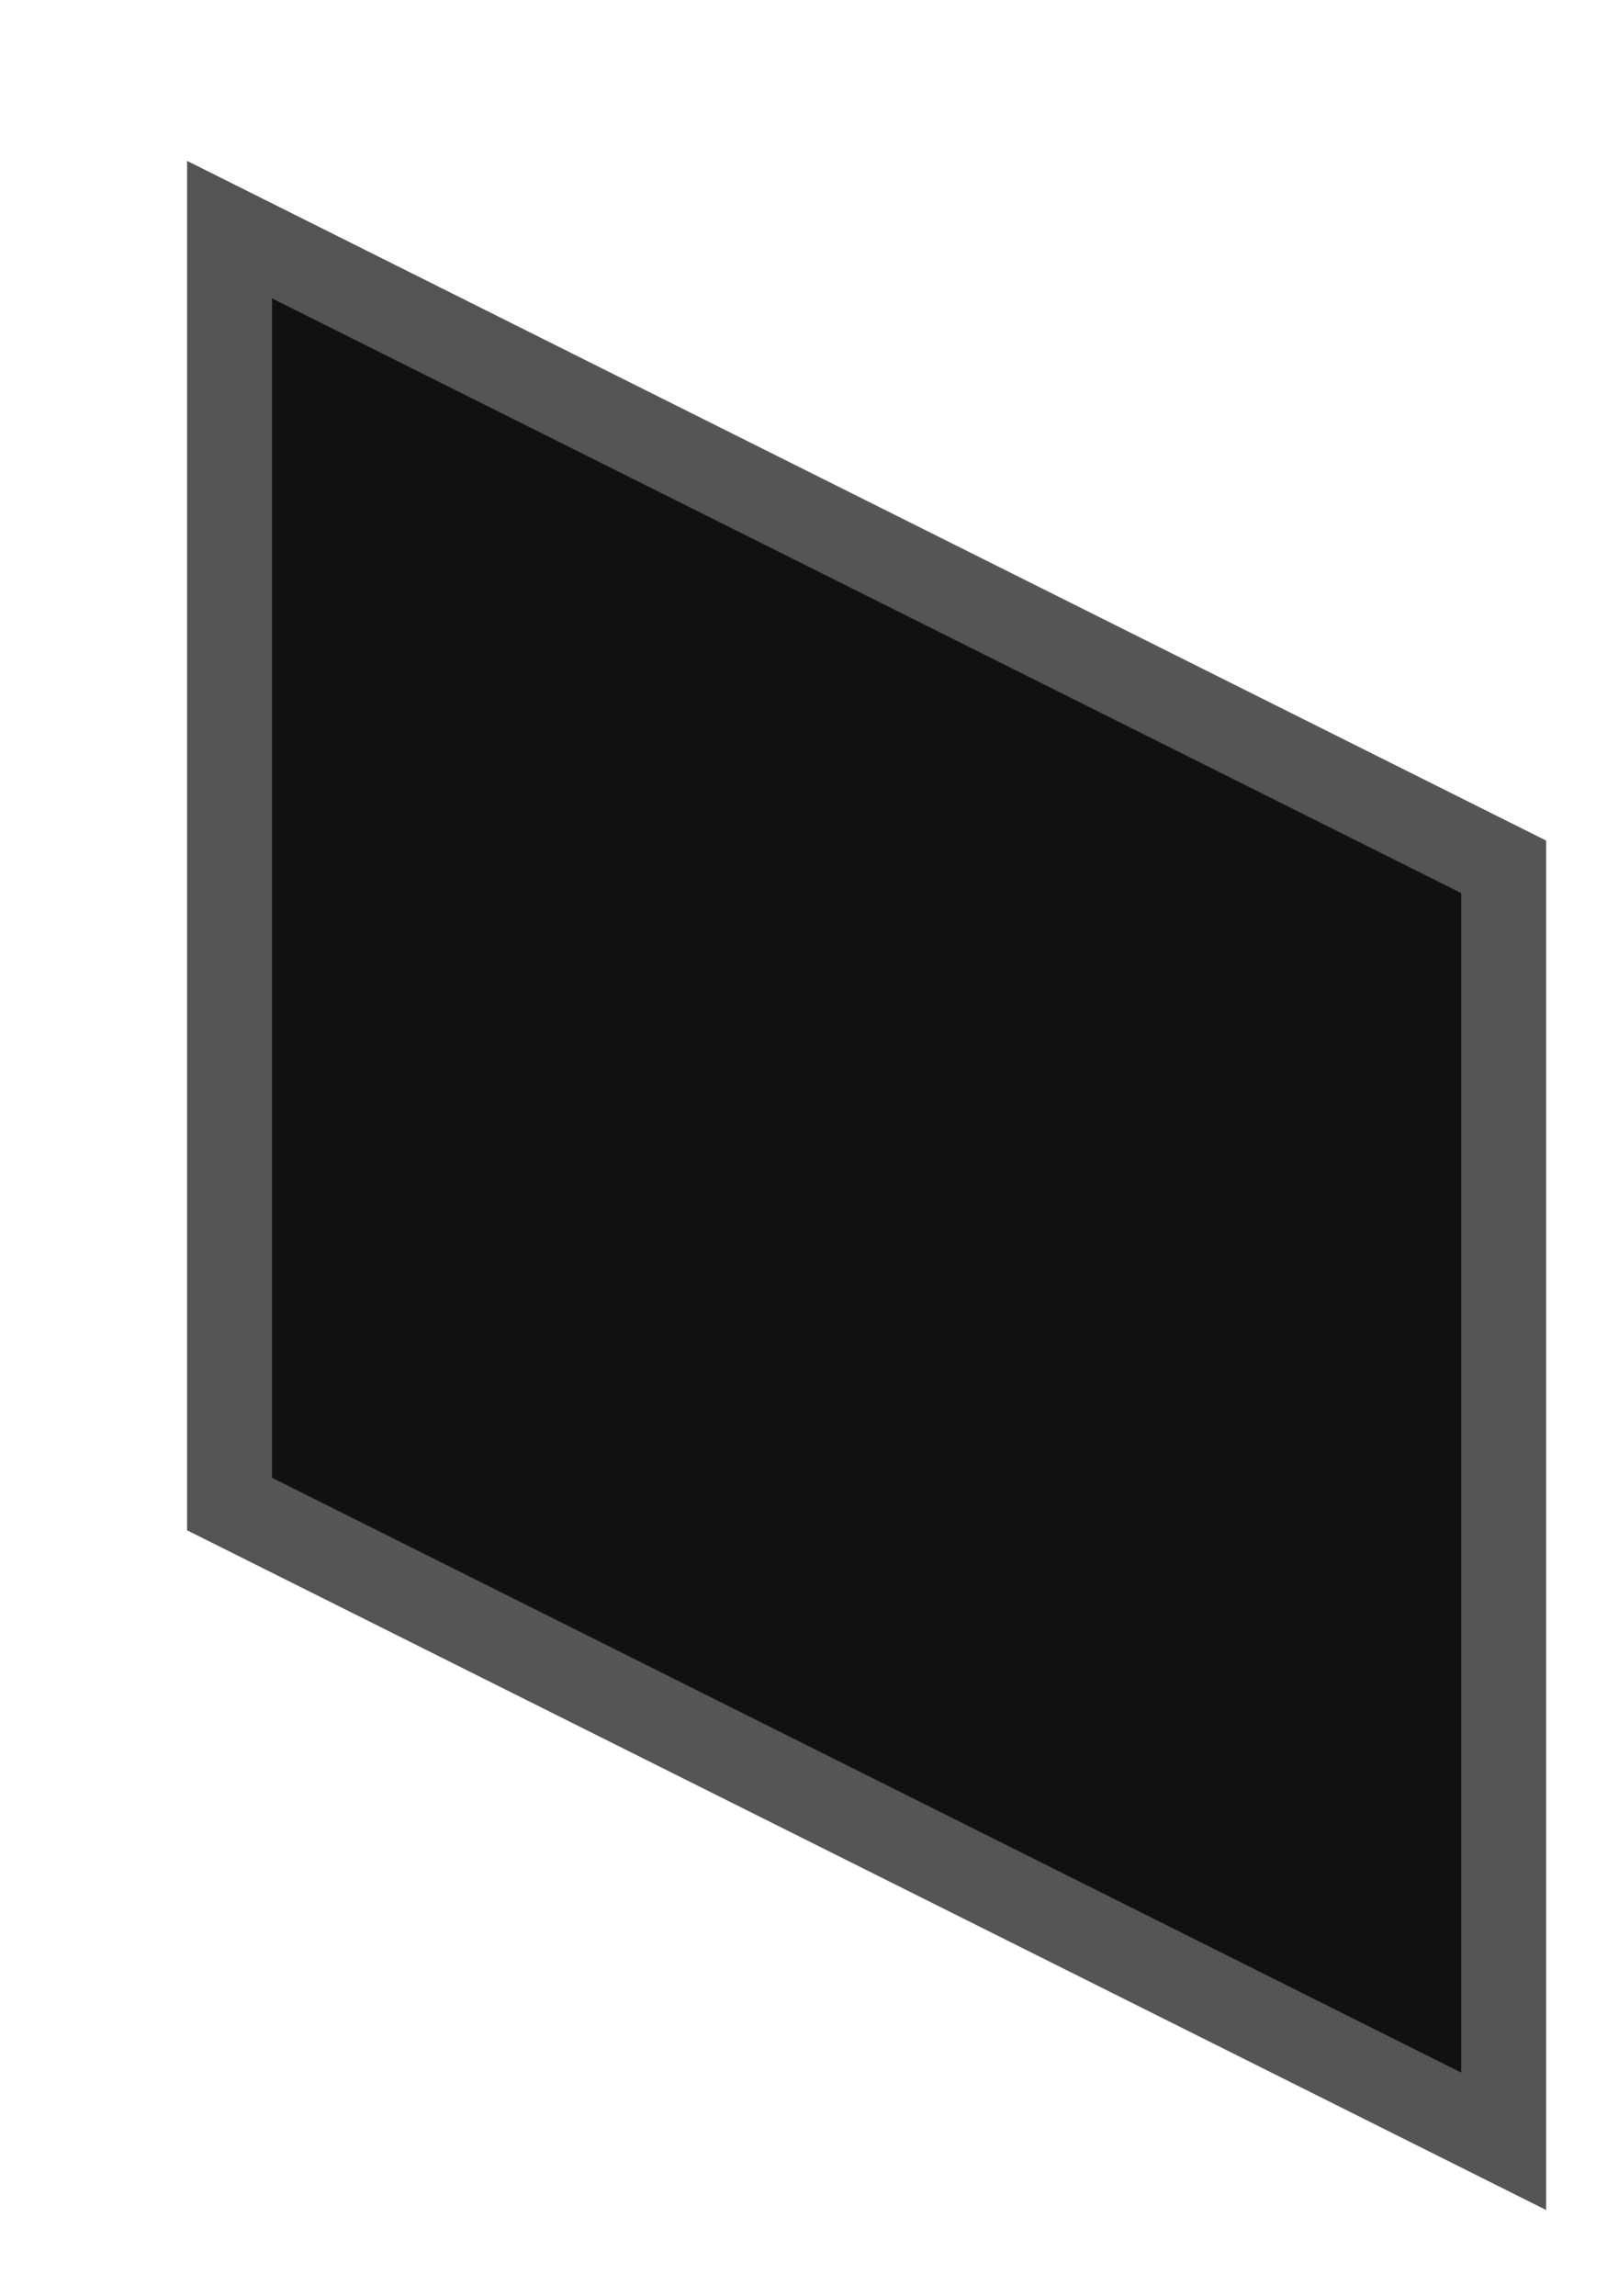
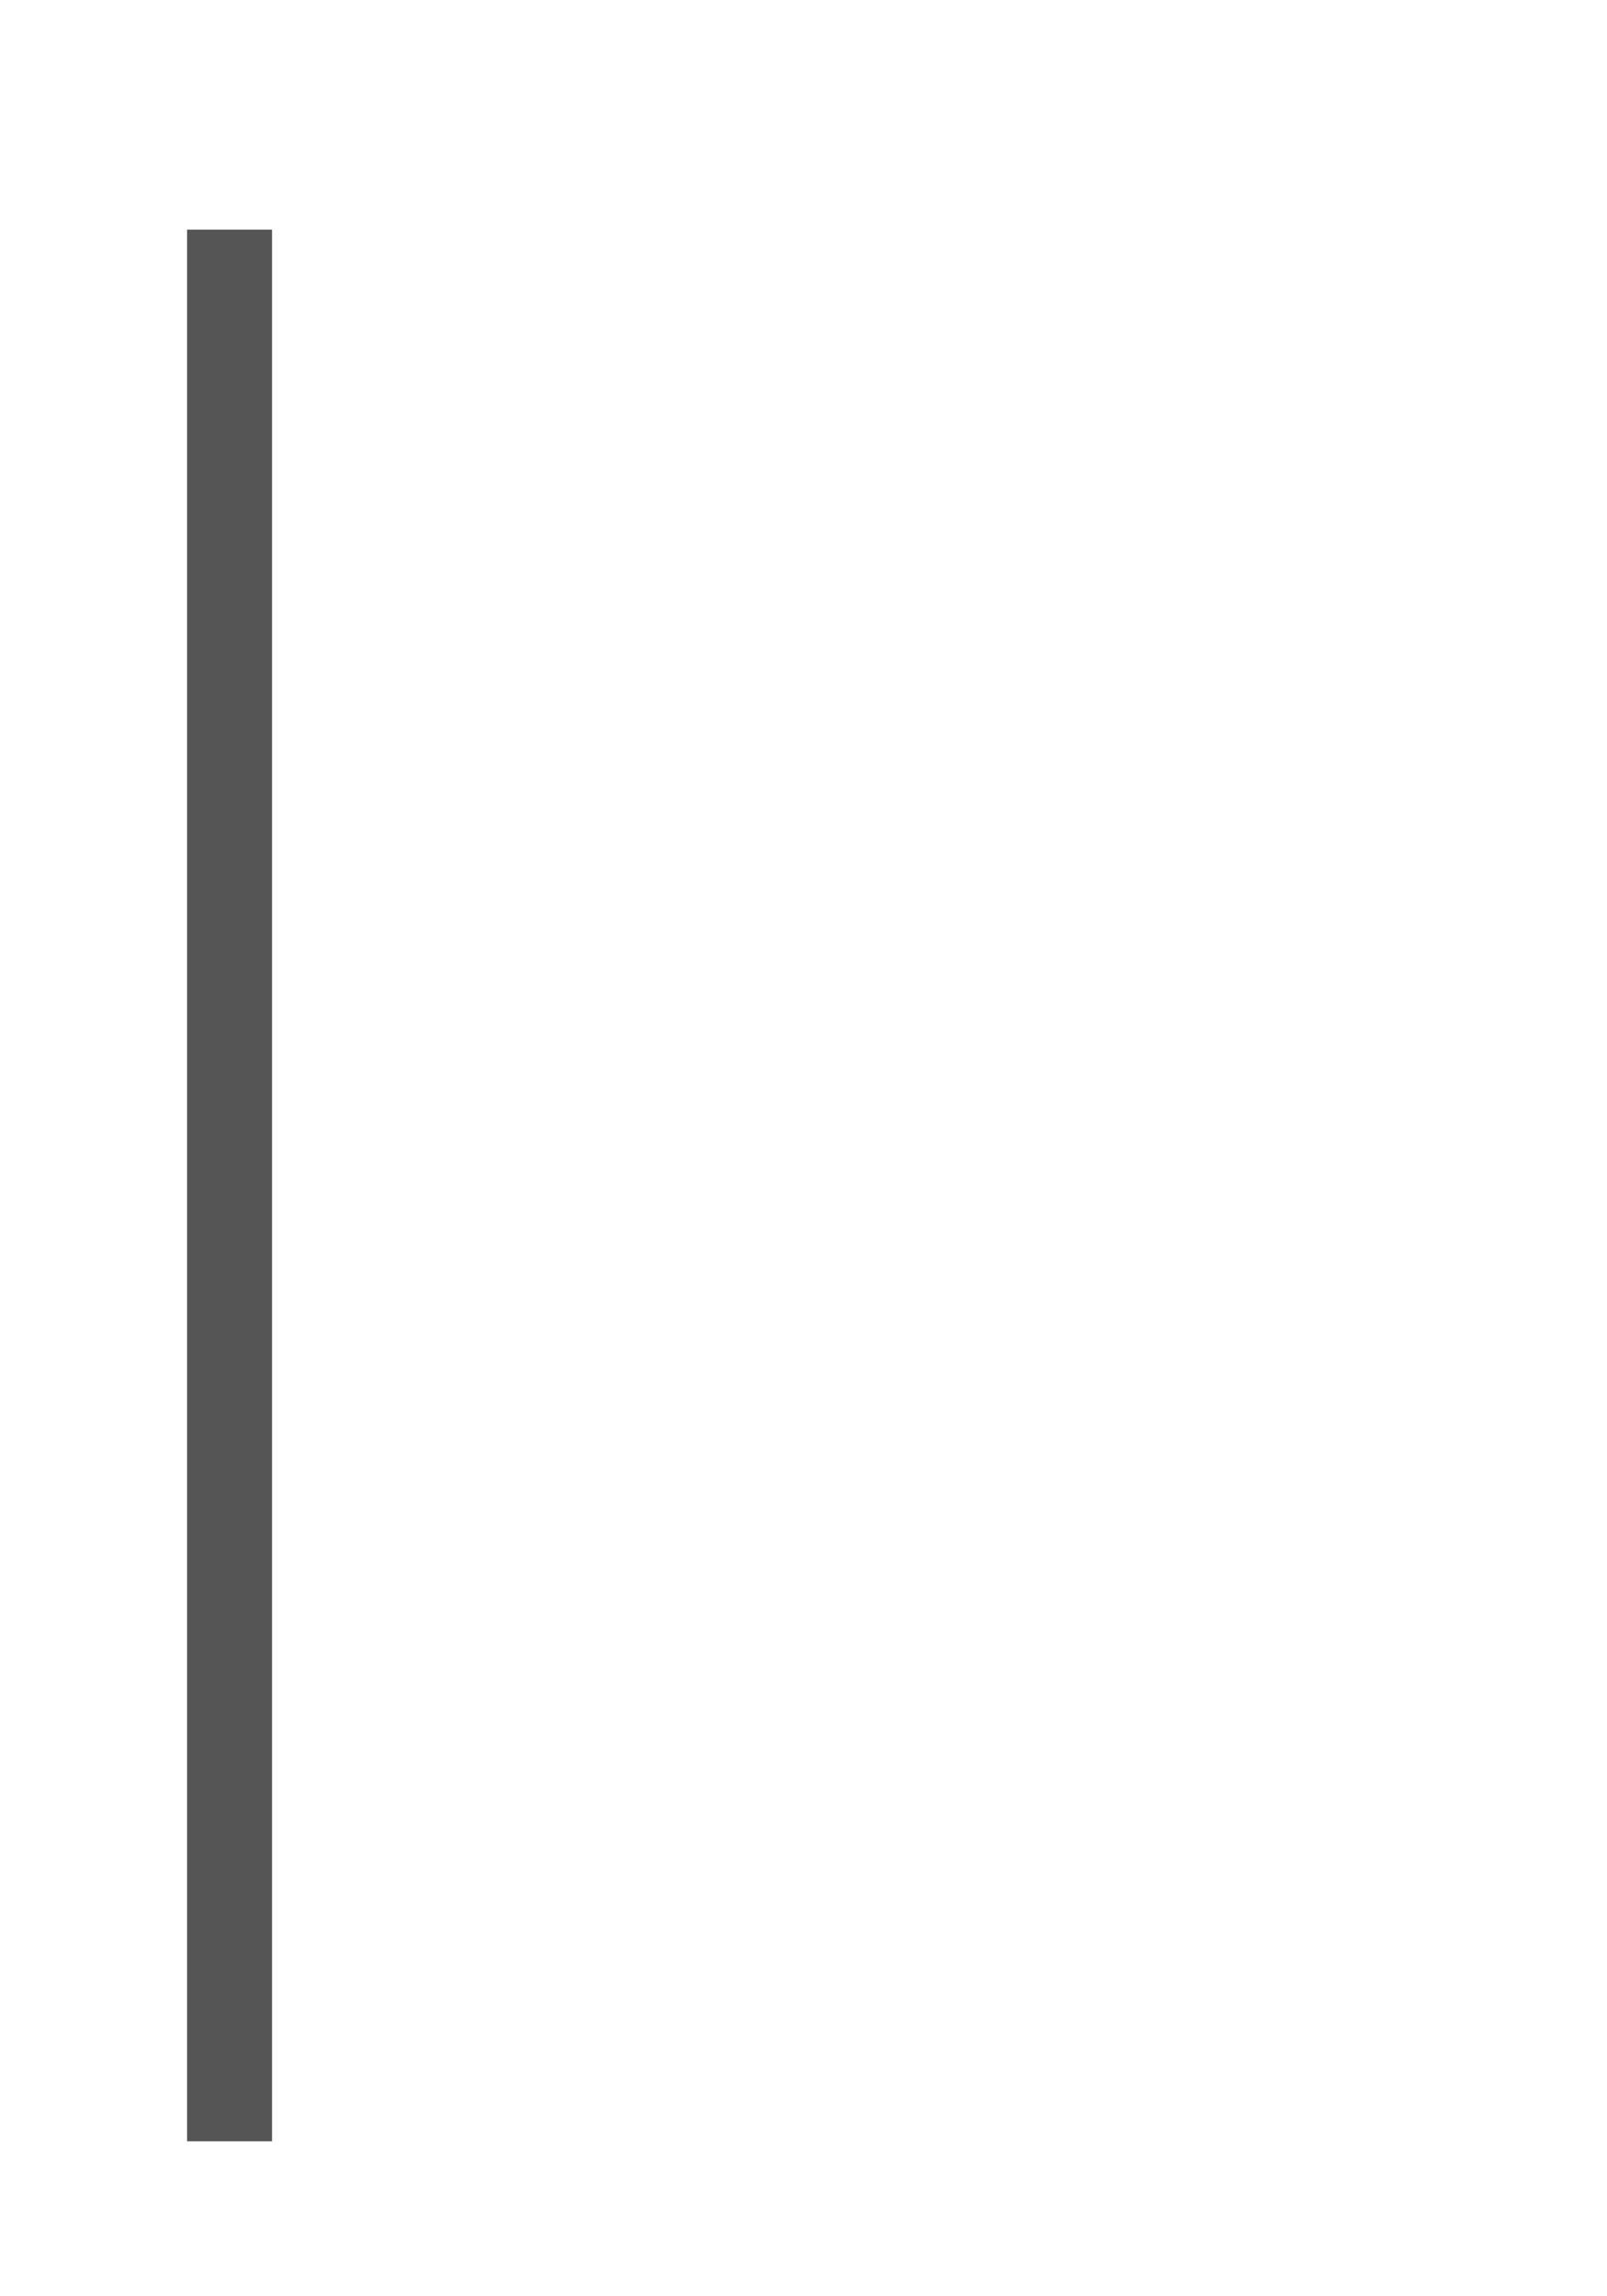
<svg xmlns="http://www.w3.org/2000/svg" fill="none" height="100%" overflow="visible" preserveAspectRatio="none" style="display: block;" viewBox="0 0 7 10" width="100%">
-   <path d="M1 1L6.55 3.775V9.325L1 6.55V1Z" fill="#111111" id="Vector" stroke="#555555" stroke-width="0.37" />
+   <path d="M1 1V9.325L1 6.55V1Z" fill="#111111" id="Vector" stroke="#555555" stroke-width="0.37" />
</svg>